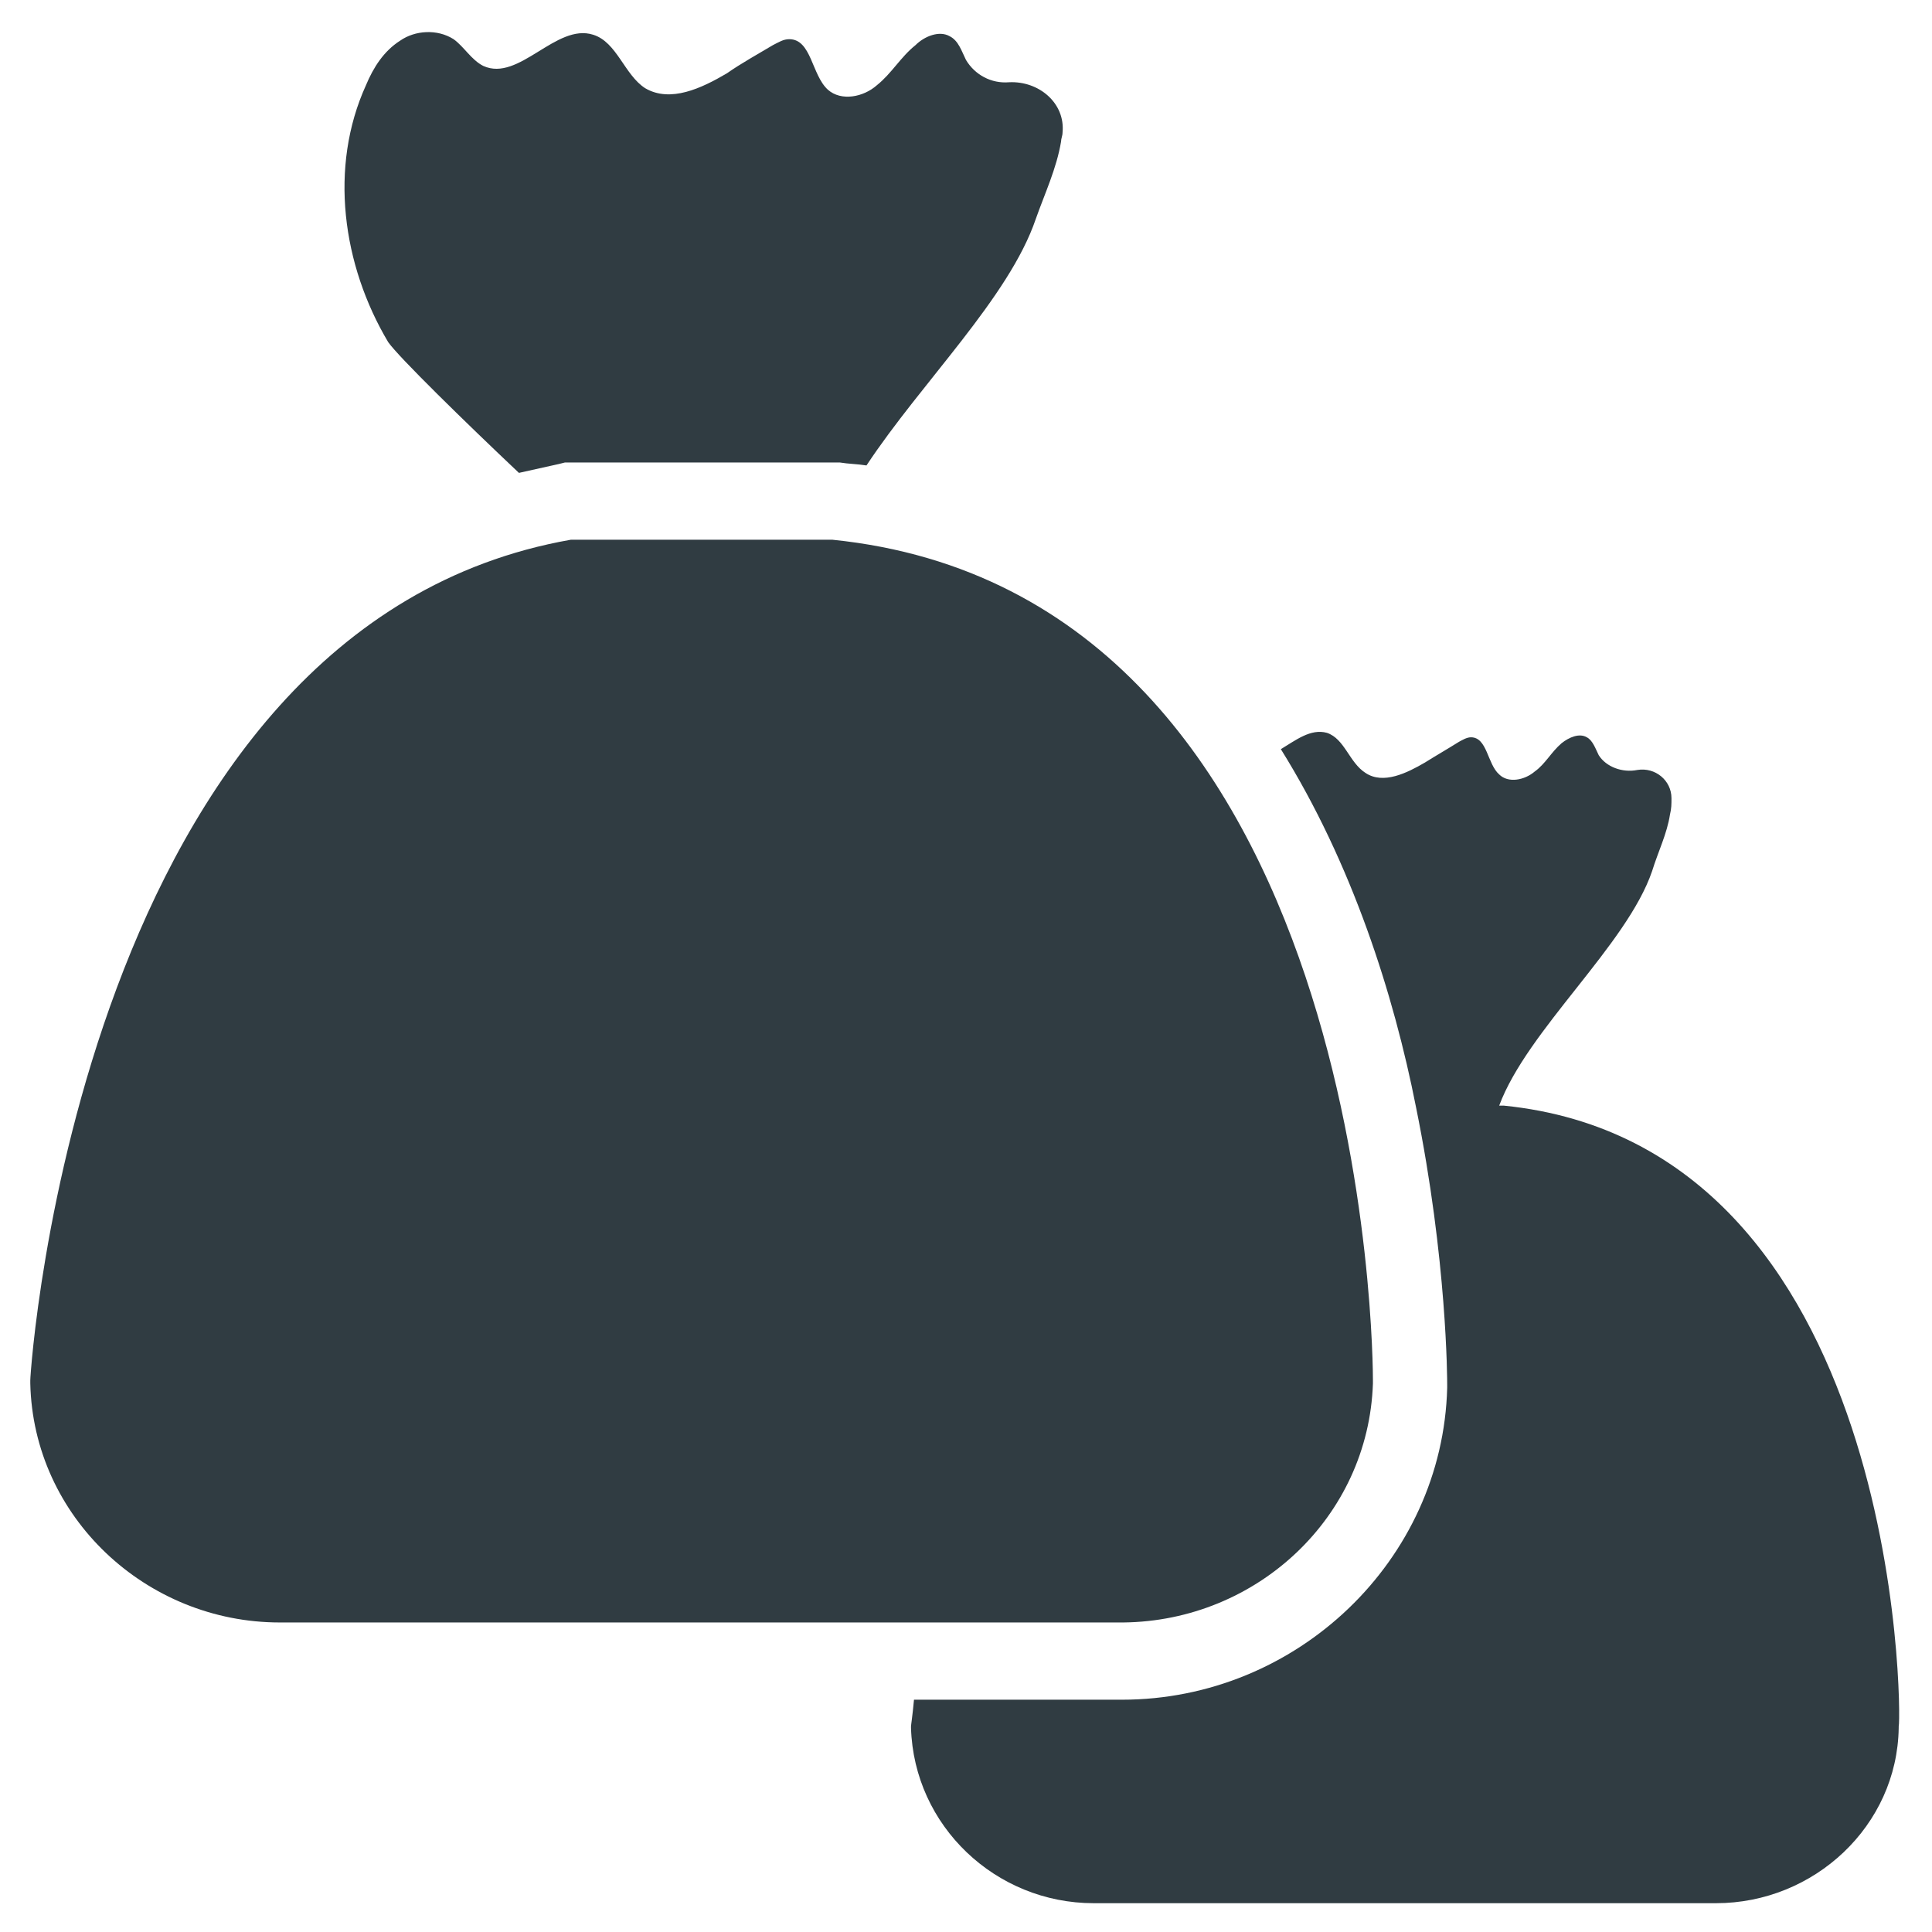
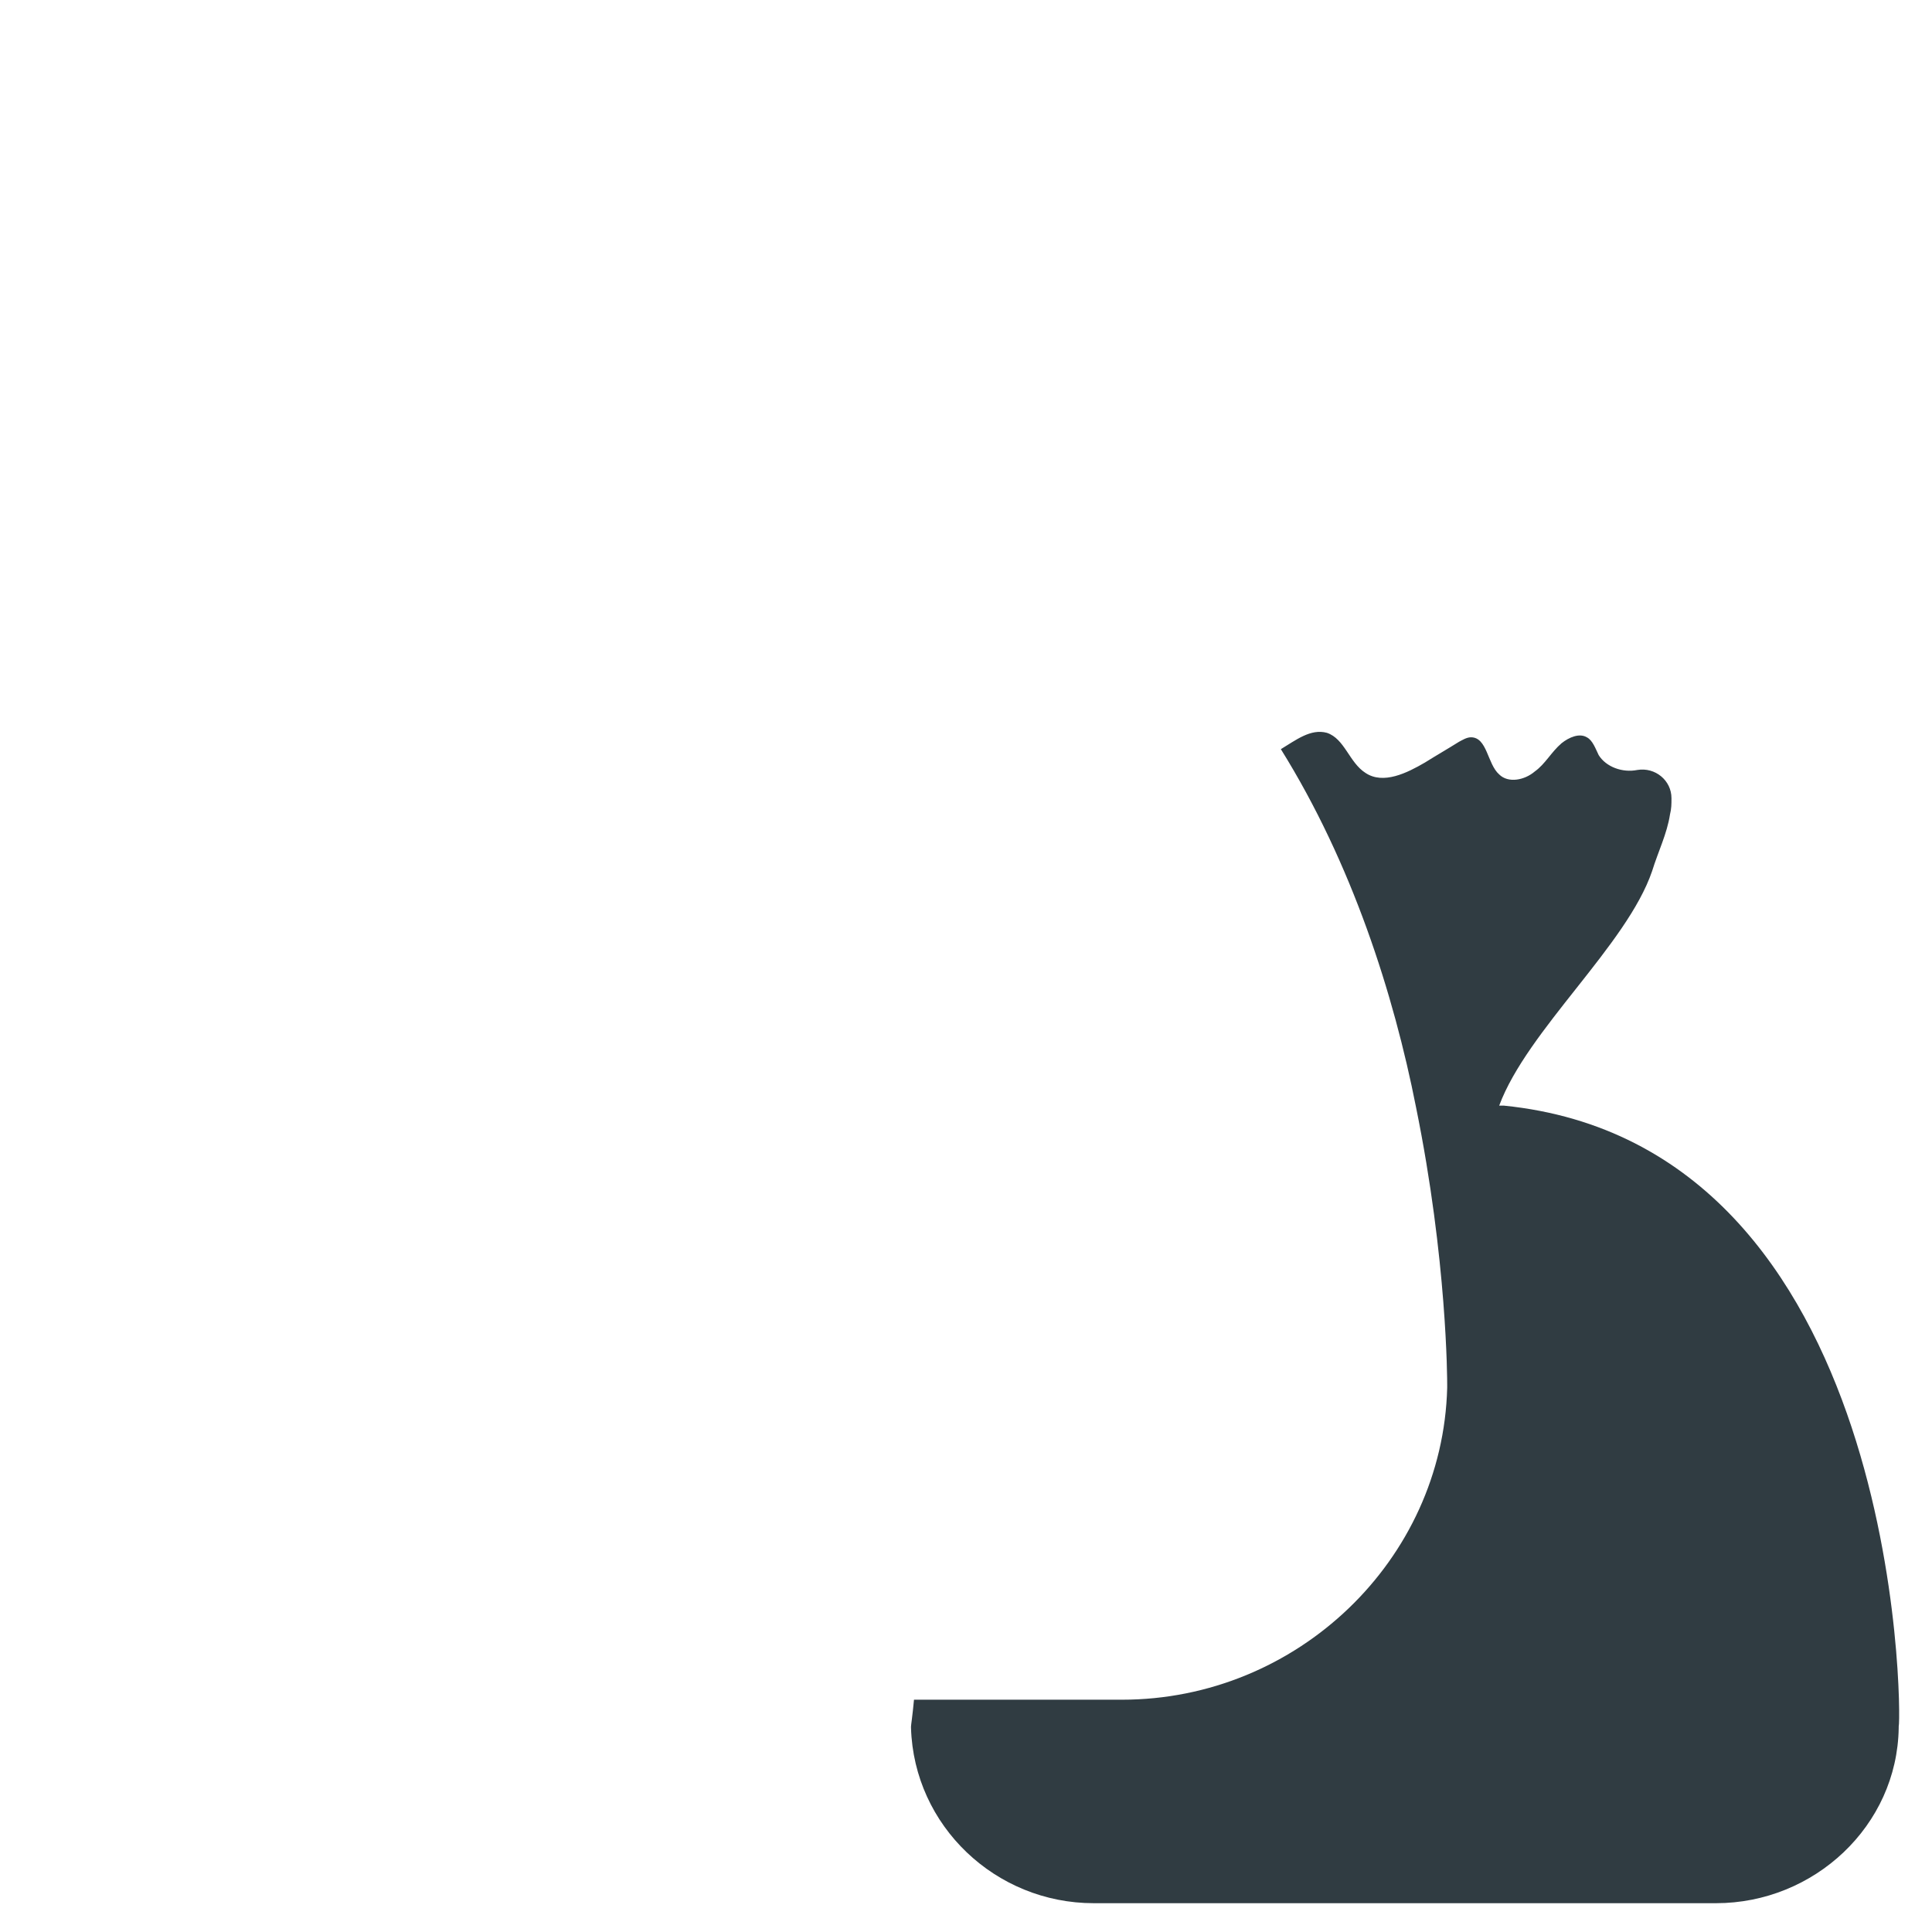
<svg xmlns="http://www.w3.org/2000/svg" width="800px" height="800px" version="1.1" viewBox="144 144 512 512">
  <g fill="#303c42">
-     <path d="m507.84 510.6v-0.789c0-3.148 0-208.21-143.27-222.78h-69.273c-129.89 22.828-143.27 219.63-143.27 222.78v0.789c0.789 35.426 30.699 63.371 66.125 63.371h223.57c35.422-0.395 64.941-27.949 66.121-63.371z" />
    <path d="m542.48 437h-1.18c7.477-20.074 33.852-42.508 40.539-62.188 1.574-5.117 3.938-9.84 4.723-14.957 0.395-1.574 0.395-2.754 0.395-4.328 0-4.723-4.328-8.266-9.055-7.477-3.938 0.789-8.266-0.789-10.234-3.938-0.789-1.574-1.574-3.938-3.148-4.723-1.969-1.18-4.723 0-6.691 1.574-2.754 2.363-4.328 5.512-7.086 7.477-2.754 2.363-7.086 3.148-9.445 0.789-3.148-2.754-3.148-9.84-7.477-9.84-1.18 0-2.363 0.789-3.148 1.18-3.148 1.969-5.902 3.543-9.055 5.512-4.723 2.754-11.02 5.902-15.742 2.754-4.328-2.754-5.512-9.055-10.234-10.629-4.328-1.18-8.266 1.969-12.203 4.328 18.895 30.309 29.914 64.945 35.816 94.859 8.266 40.539 8.266 72.422 8.266 73.602v0.789c-1.18 45.656-39.754 82.656-86.199 82.656h-55.105c-0.395 4.328-0.789 6.691-0.789 7.086v0.395c0.789 25.977 22.434 46.445 48.414 46.445h164.92c25.977 0 48.02-20.469 48.414-46.445v-0.395c0.797-2.758 0.797-153.9-104.69-164.53z" />
-     <path d="m281.52 269.32c3.543-0.789 7.086-1.574 10.629-2.363l1.574-0.395h72.816c2.363 0.395 4.723 0.395 7.086 0.789 14.562-22.043 37.785-44.477 44.871-65.336 2.363-6.691 5.512-13.383 6.691-20.469 0-0.789 0.395-1.574 0.395-2.363 0.789-7.871-6.297-13.777-14.168-13.383-4.723 0.395-9.055-1.969-11.414-5.902-1.18-2.363-1.969-5.117-4.328-6.297-2.754-1.574-6.691 0-9.055 2.363-3.941 3.144-6.301 7.477-10.238 10.625-3.543 3.148-9.445 4.328-12.988 1.18-4.328-3.938-4.328-13.383-10.234-13.383-1.574 0-2.754 0.789-4.328 1.574-3.938 2.363-8.266 4.723-12.203 7.477-6.691 3.938-14.957 7.871-21.648 3.938-5.512-3.543-7.477-12.203-13.777-14.168-9.84-3.148-19.68 12.594-29.125 8.266-3.148-1.574-5.117-5.117-7.871-7.086-4.328-2.754-10.234-2.363-14.168 0.395-4.328 2.754-7.086 7.086-9.055 11.809-9.84 21.648-6.297 47.625 5.902 68.094 2.758 3.934 20.469 21.254 34.637 34.637z" />
  </g>
</svg>